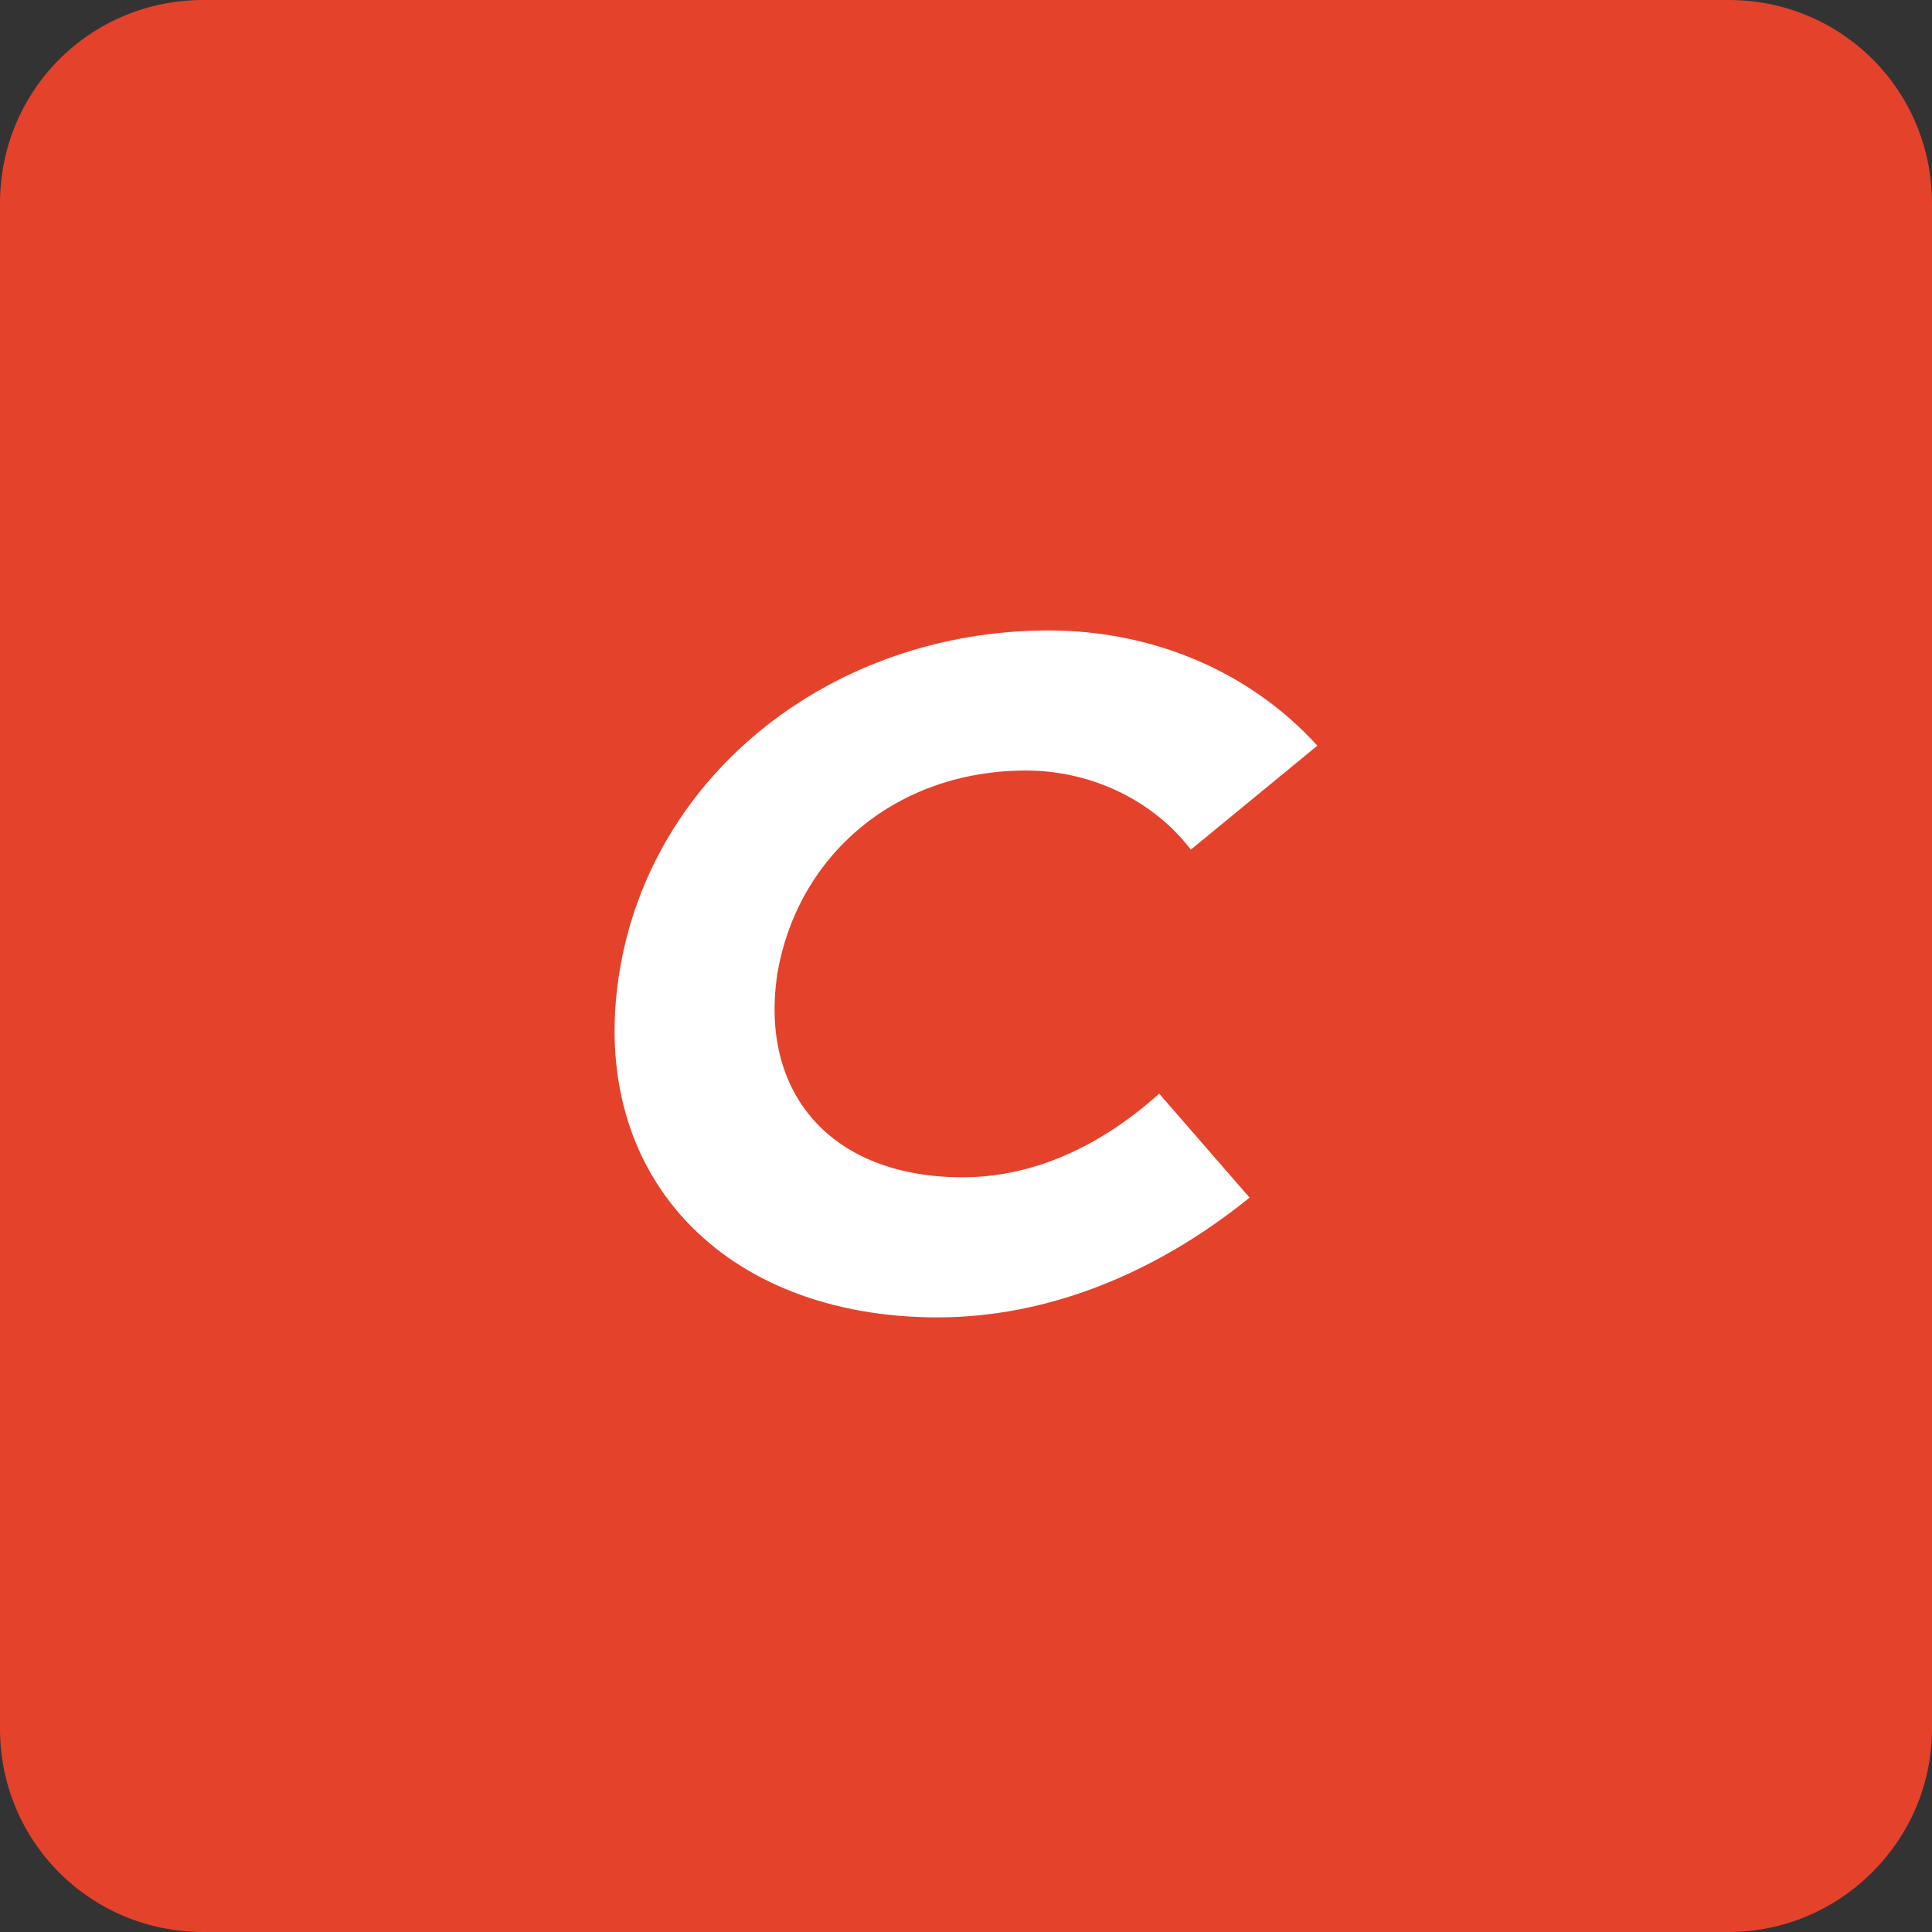
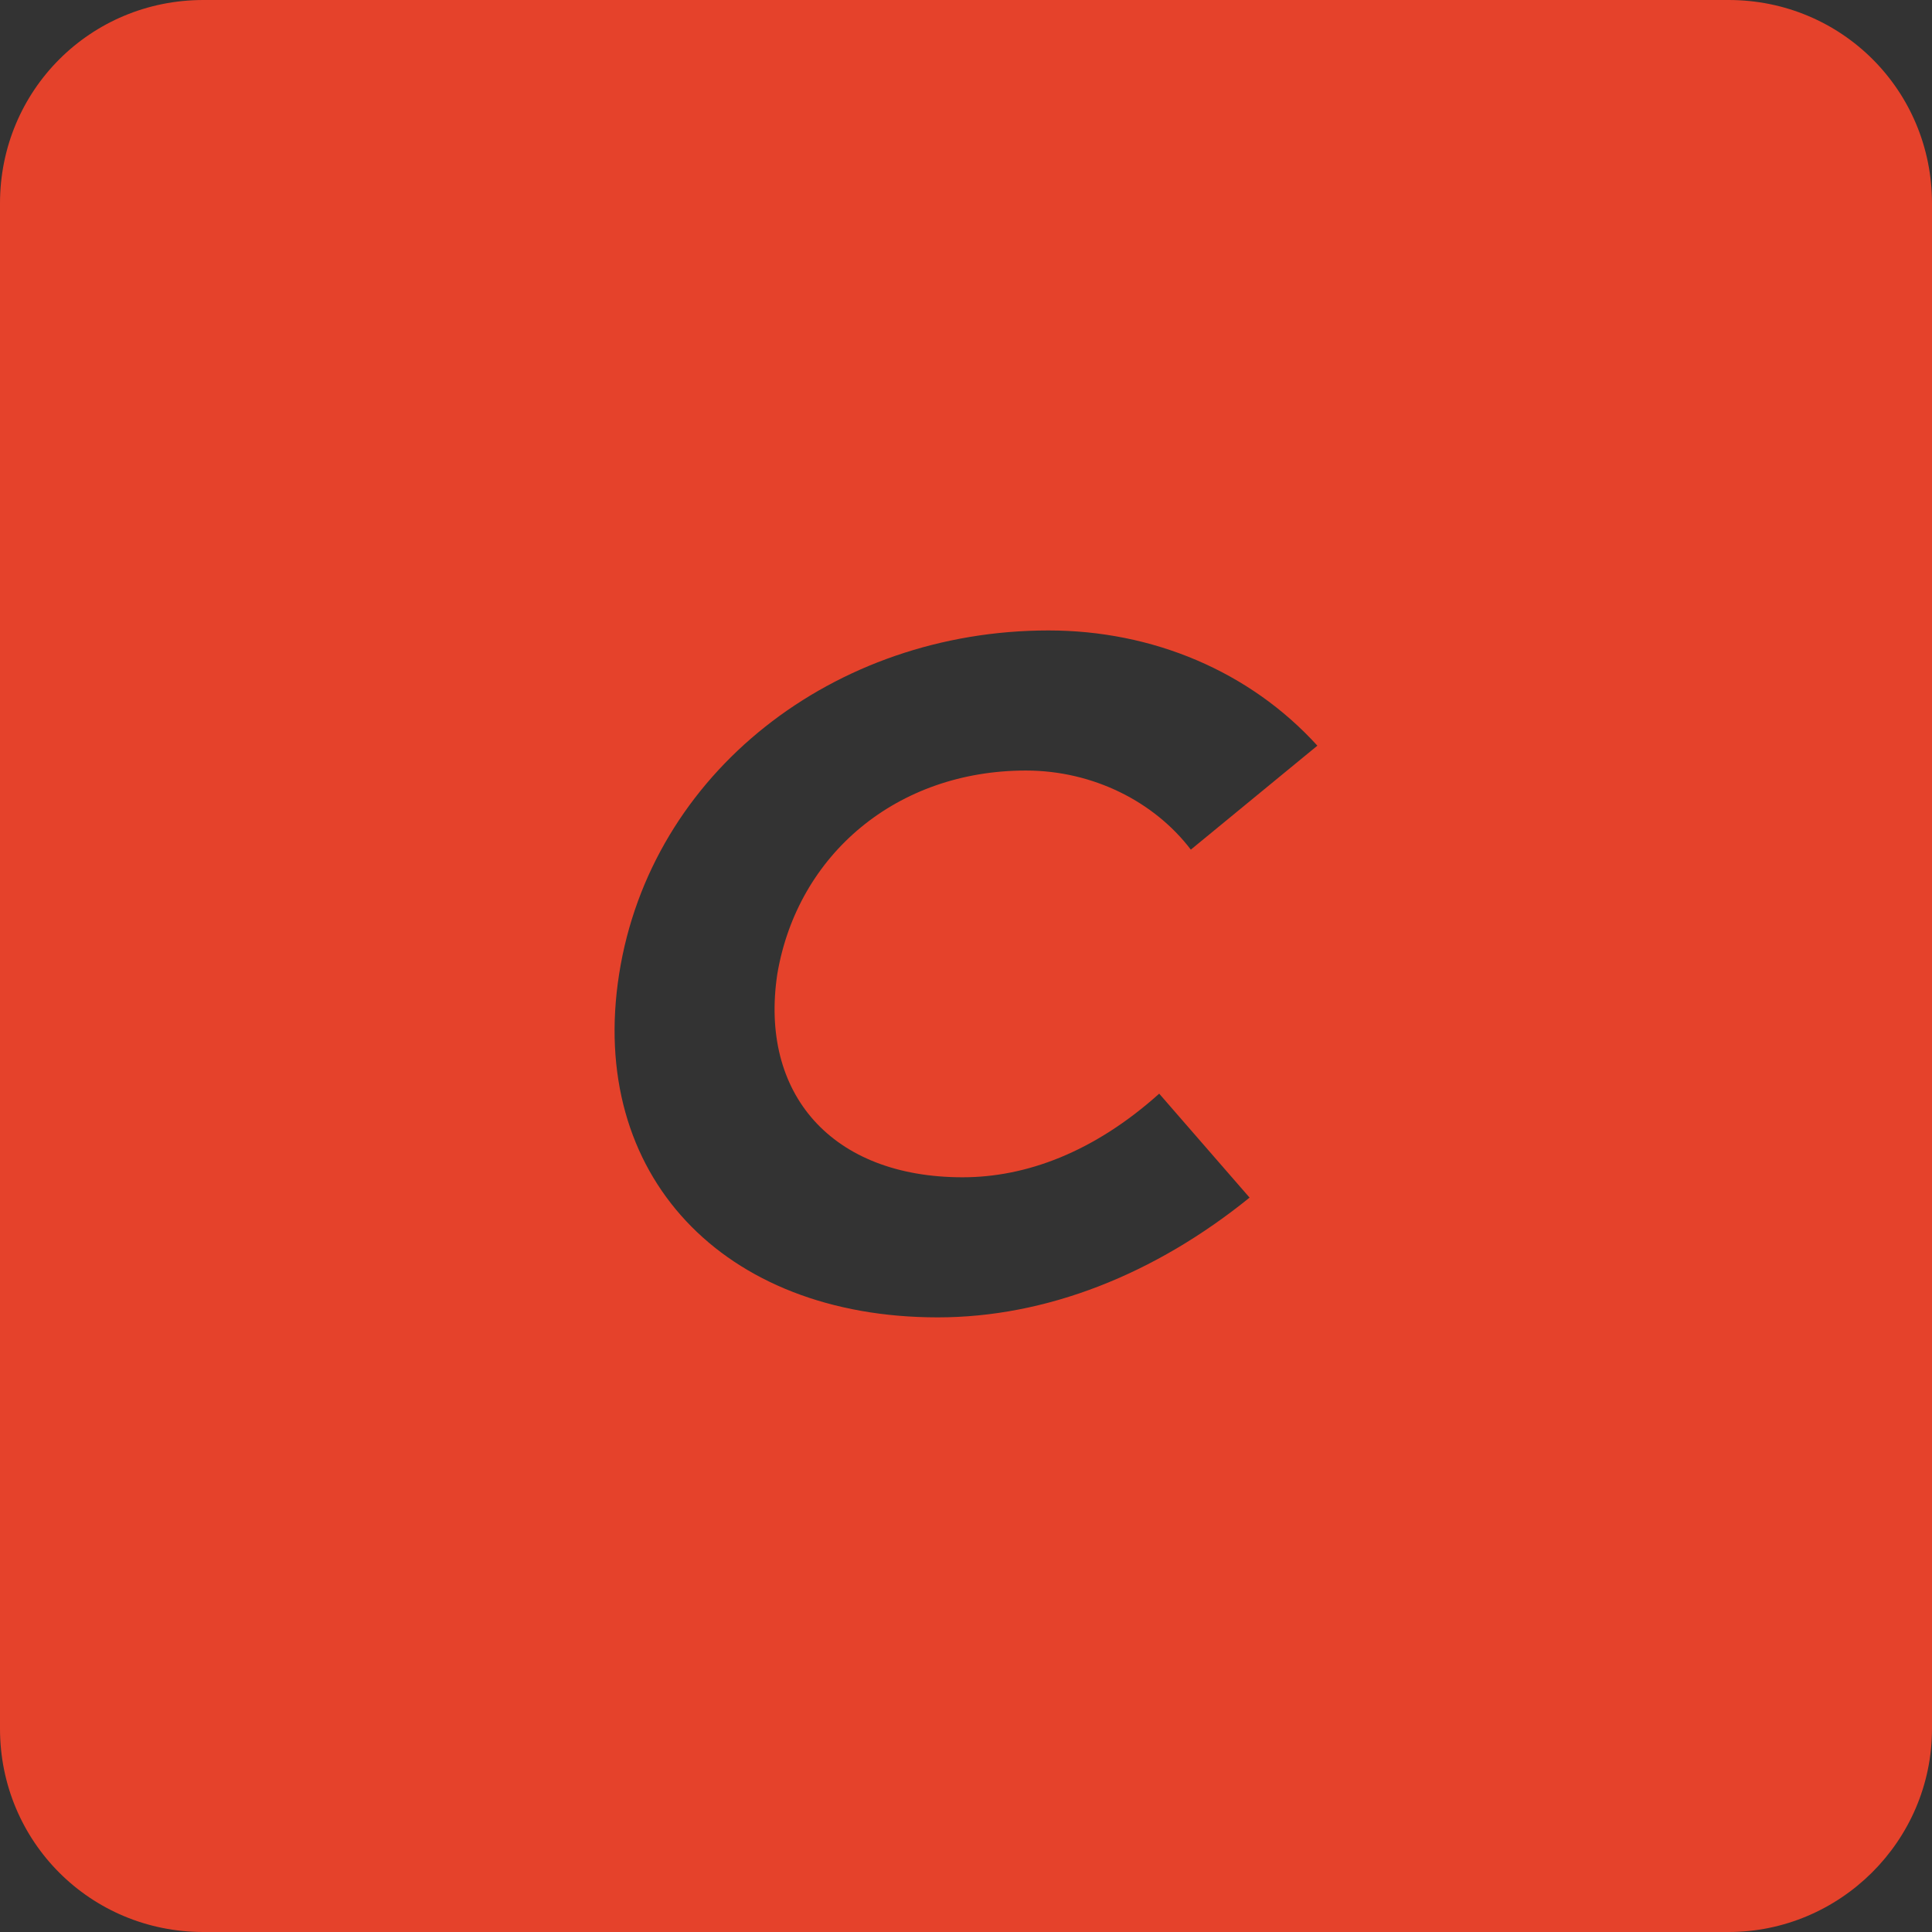
<svg xmlns="http://www.w3.org/2000/svg" width="100" height="100" viewBox="0 0 100 100">
  <rect x="0" y="0" width="100" height="100" fill="#333333" stroke="none" />
  <g fill="none">
-     <rect width="40.909" height="40.909" x="29.545" y="29.545" fill="#FFF" />
    <path fill="#E5422B" d="M89.474,0 L10.526,0 C4.678,0 0,4.678 0,10.526 L0,89.474 C0,95.322 4.678,100 10.526,100 L89.474,100 C95.205,100 100,95.322 100,89.474 L100,10.526 C100,4.678 95.322,0 89.474,0 M60,56.608 L64.678,61.988 C59.766,65.965 54.152,68.187 48.538,68.187 C37.427,68.187 30.409,60.819 32.047,50.409 C33.684,40 43.158,32.632 54.269,32.632 C59.649,32.632 64.678,34.737 68.187,38.596 L61.637,43.977 C59.766,41.52 56.608,39.883 53.099,39.883 C46.433,39.883 41.287,44.211 40.234,50.409 C39.298,56.608 43.041,60.936 49.825,60.936 C53.099,60.936 56.608,59.649 60,56.608 Z" />
  </g>
</svg>